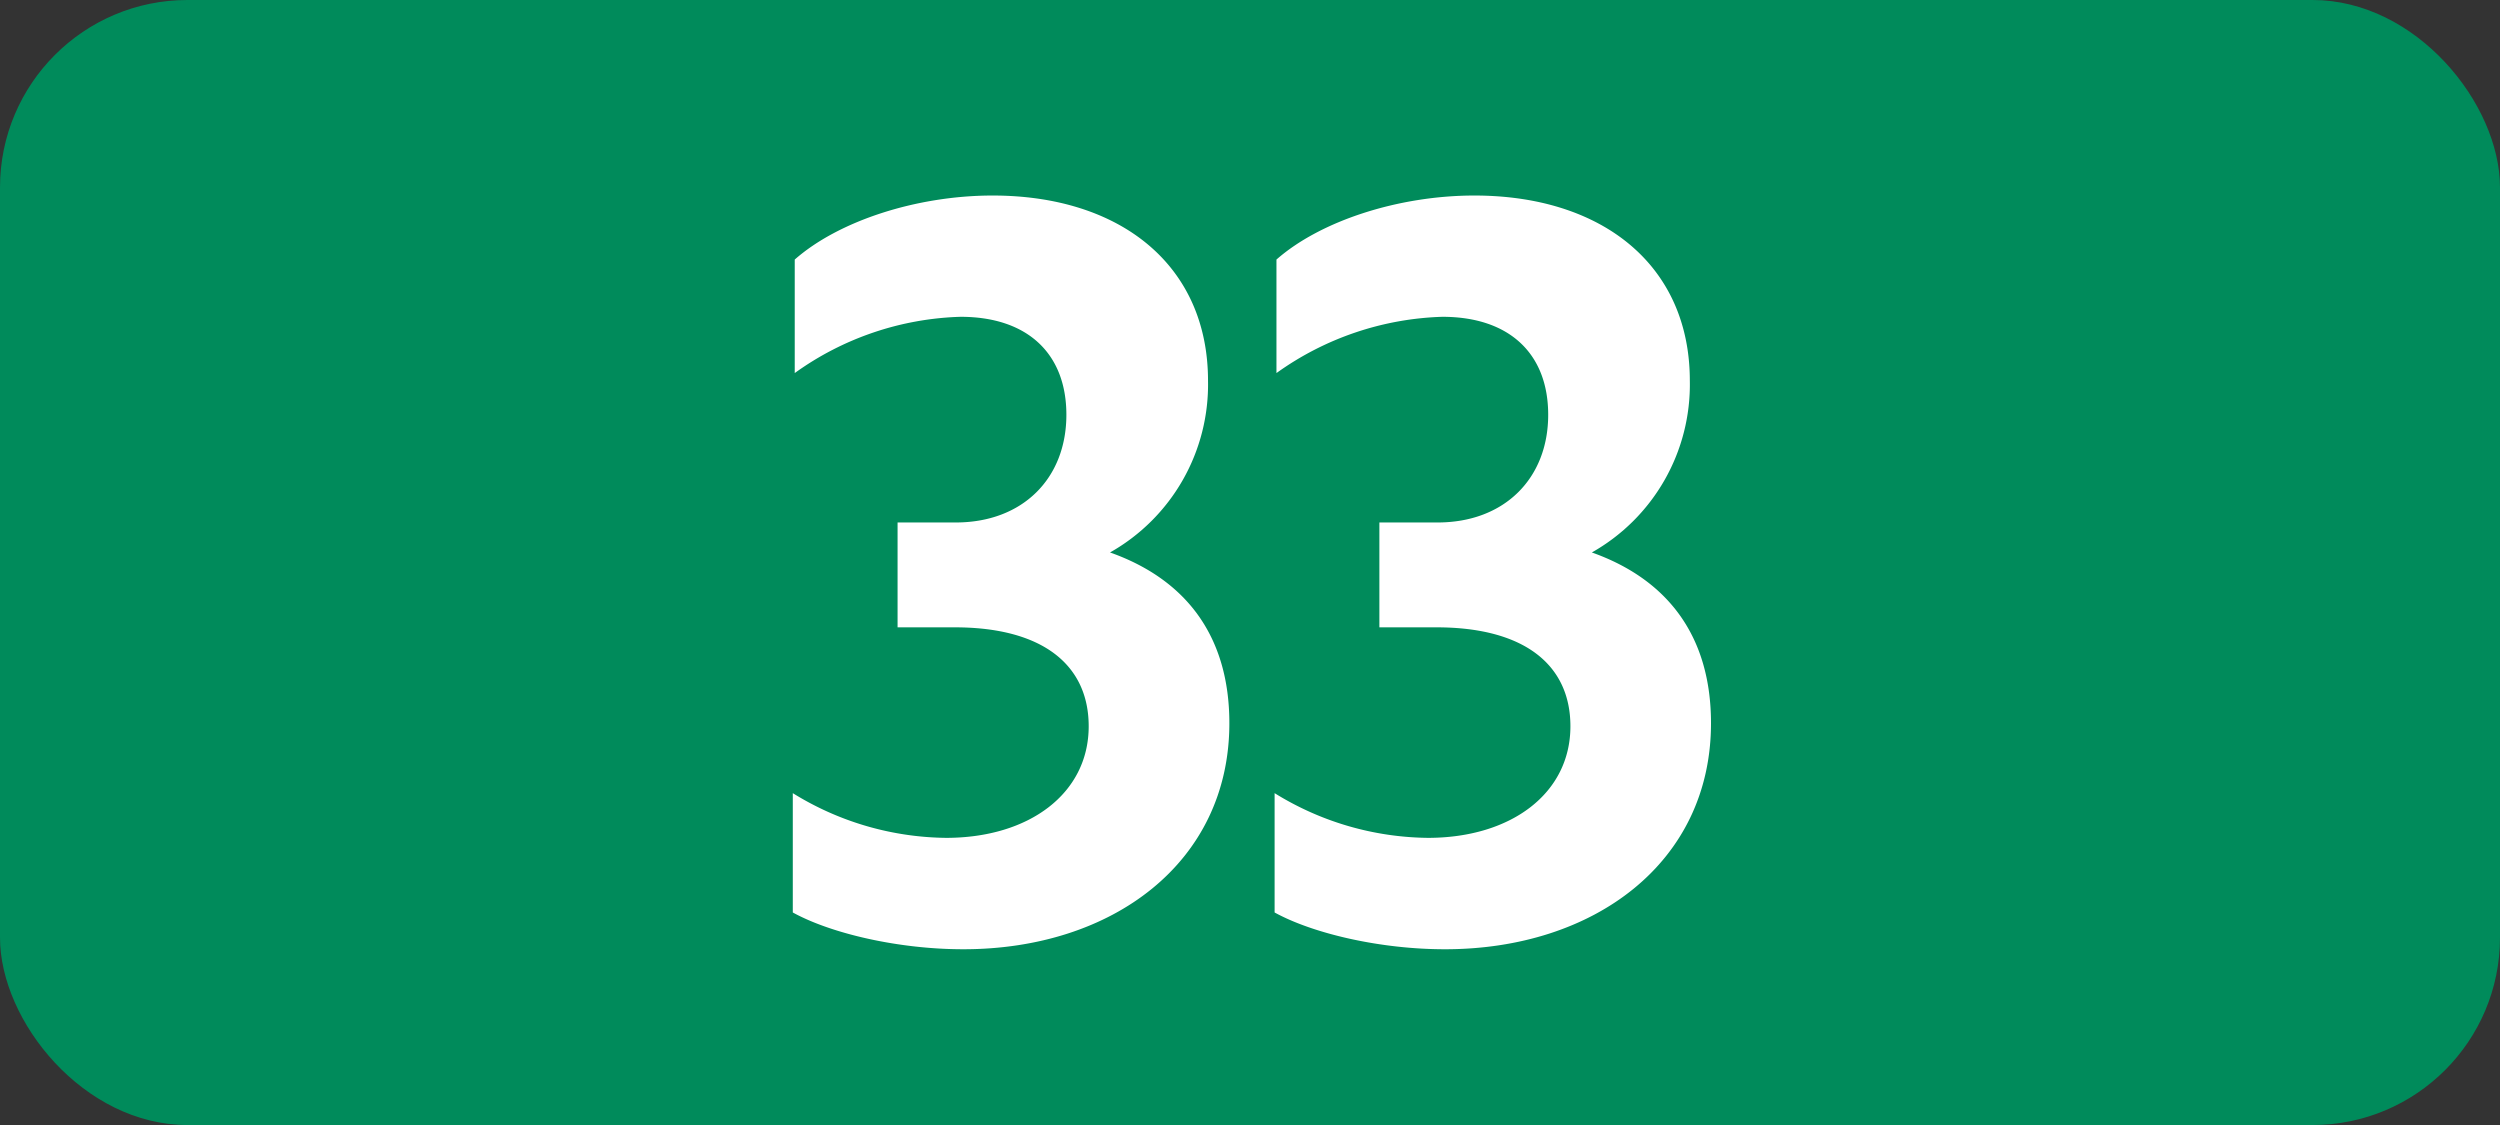
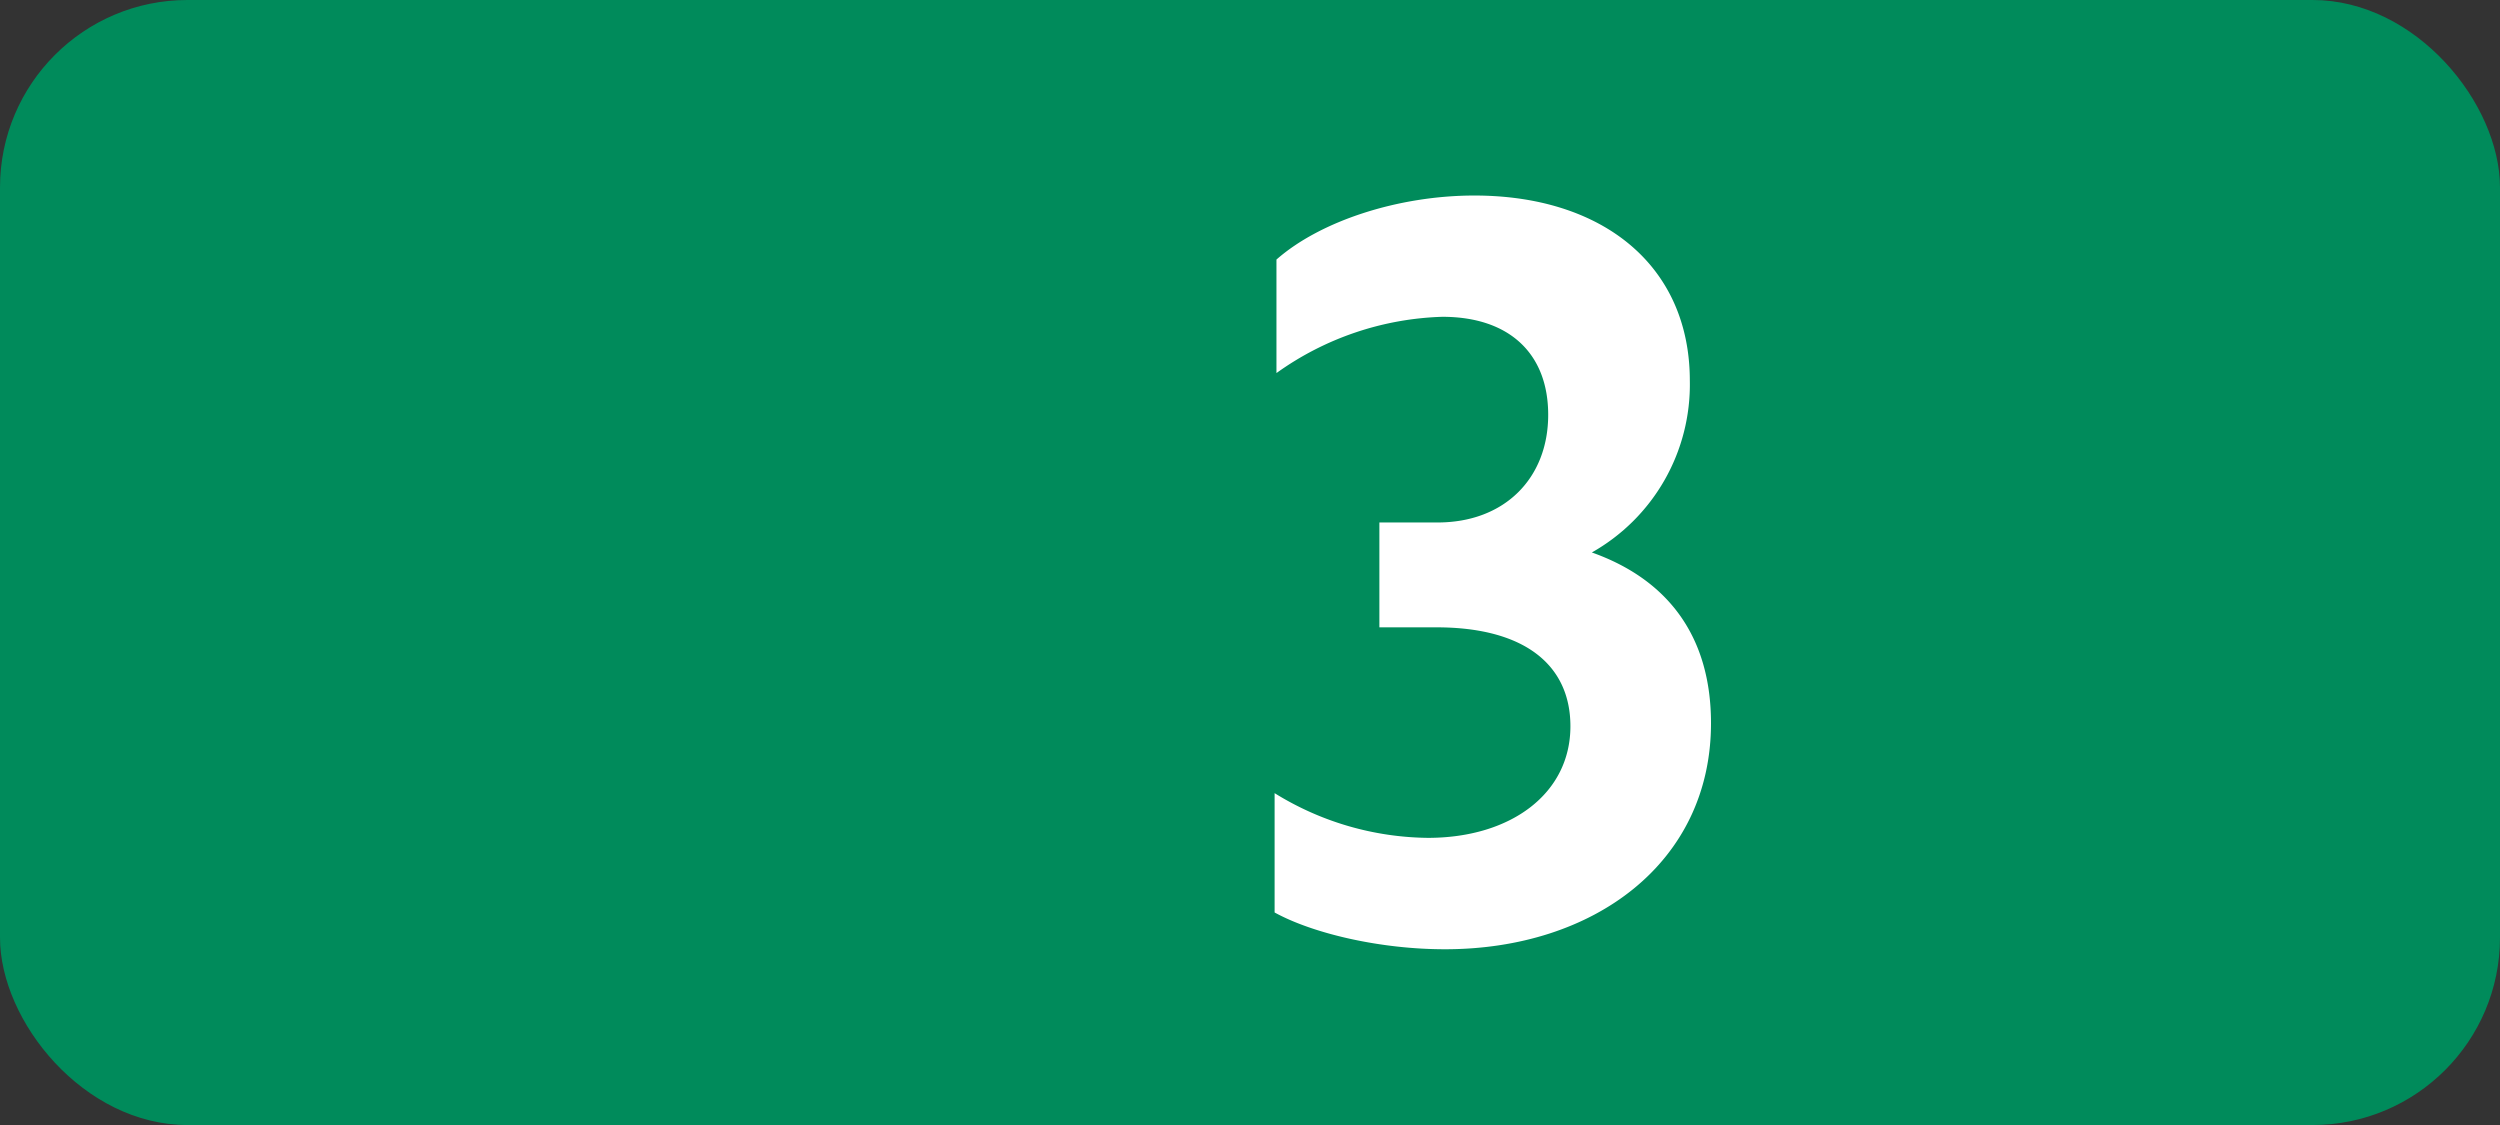
<svg xmlns="http://www.w3.org/2000/svg" id="Calque_1" data-name="Calque 1" viewBox="0 0 283.46 127.56">
  <rect x="0" y="0" width="283.46" height="127.56" fill="#333333" stroke="none" />
  <defs>
    <style>.cls-1{fill:#008b5b;}.cls-2{fill:#fff;}.cls-3{fill:none;stroke:#1d1d1b;stroke-miterlimit:10;stroke-width:0.1px;stroke-dasharray:1.2;}</style>
  </defs>
  <rect class="cls-1" width="283.46" height="127.56" rx="21.26" />
-   <path class="cls-2" d="M89.89,103.46V89.93A33.6,33.6,0,0,0,107.27,95c9.46,0,16.17-5.06,16.17-12.65,0-7-5.28-11.22-15.18-11.22h-6.49V59.24h6.6c7.59,0,12.54-5,12.54-12.21,0-6.93-4.4-11.11-12-11.11a33.85,33.85,0,0,0-18.8,6.38V29.43c5-4.4,13.86-7.26,22.44-7.26,14.52,0,24.42,7.92,24.42,21a21.86,21.86,0,0,1-11.11,19.47c8.69,3.08,13.53,9.57,13.53,19.36,0,15.84-13.31,25.63-30.14,25.63C102,107.64,94.29,105.88,89.89,103.46Z" />
  <path class="cls-2" d="M144.52,103.46V89.93A33.6,33.6,0,0,0,161.9,95c9.46,0,16.16-5.06,16.16-12.65,0-7-5.27-11.22-15.18-11.22H156.4V59.24H163c7.58,0,12.54-5,12.54-12.21,0-6.93-4.4-11.11-12-11.11a34,34,0,0,0-18.81,6.38V29.43c5-4.4,13.87-7.26,22.44-7.26,14.53,0,24.43,7.92,24.43,21a21.86,21.86,0,0,1-11.11,19.47C189.18,65.73,194,72.22,194,82c0,15.84-13.31,25.63-30.14,25.63C156.61,107.64,148.92,105.88,144.52,103.46Z" />
  <path class="cls-3" d="M51.1,36.85" />
  <path class="cls-3" d="M51.1,0" />
  <path class="cls-3" d="M51.1,36.85" />
  <path class="cls-3" d="M51.1,0" />
</svg>